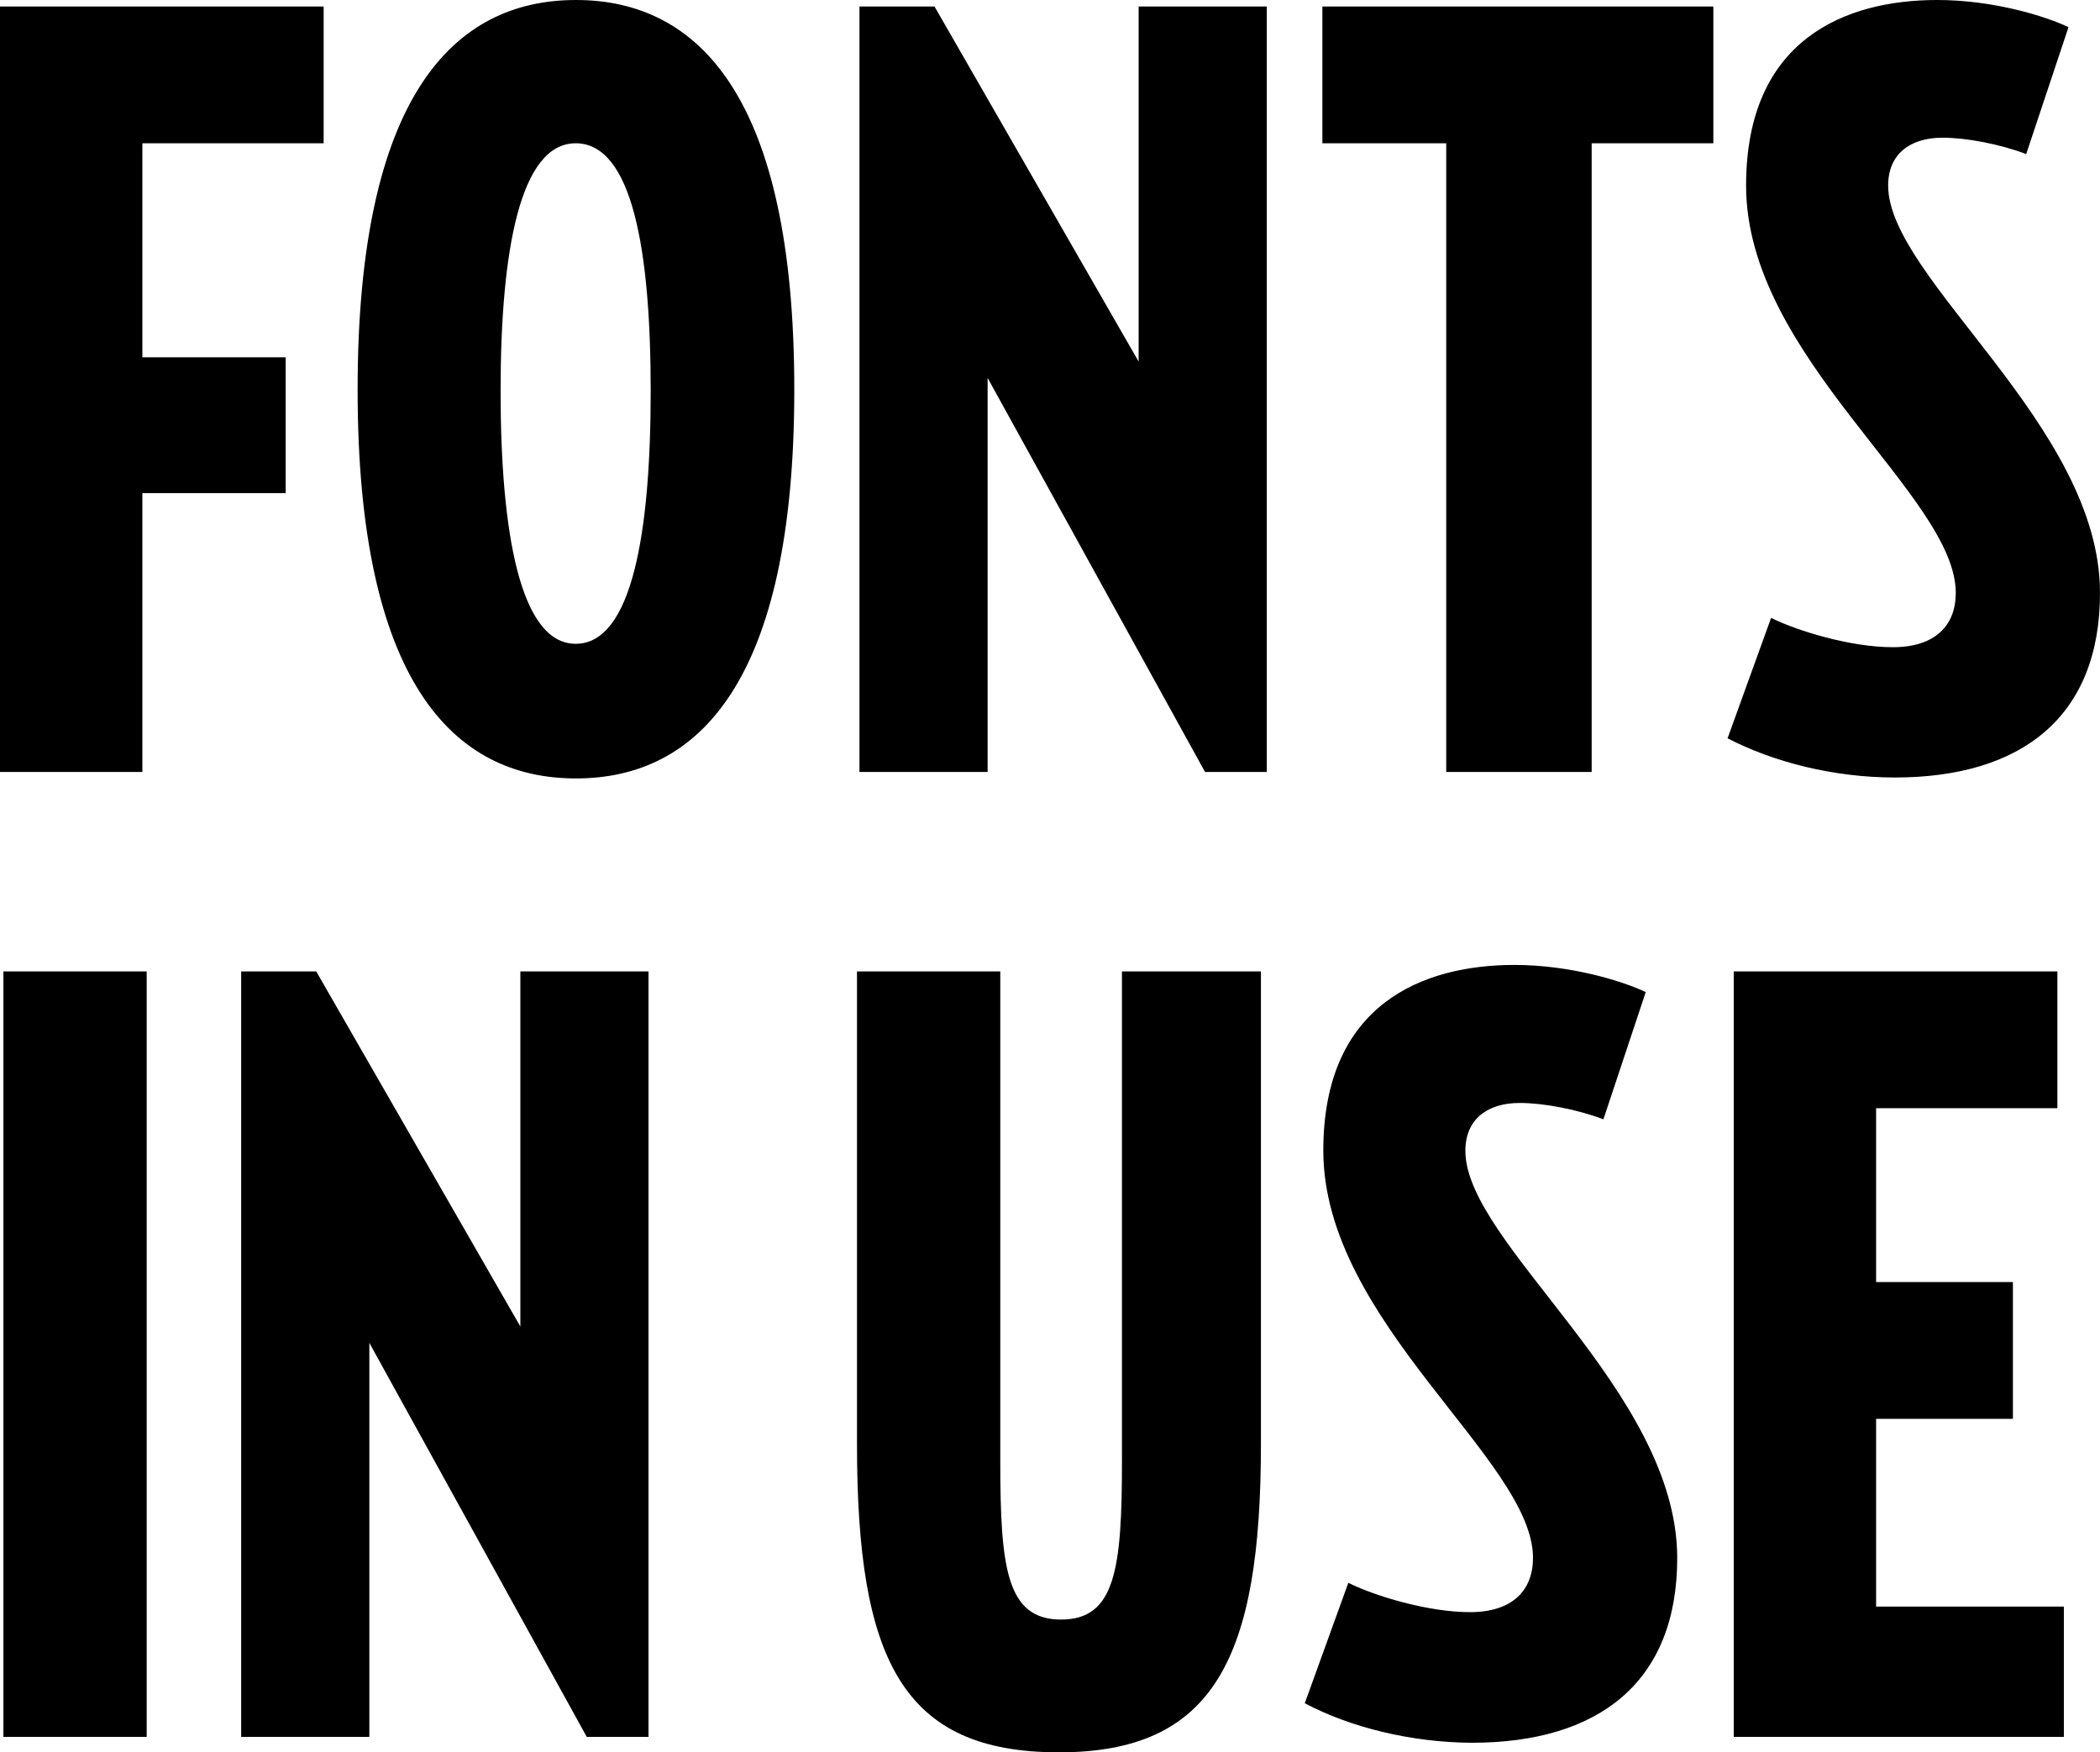
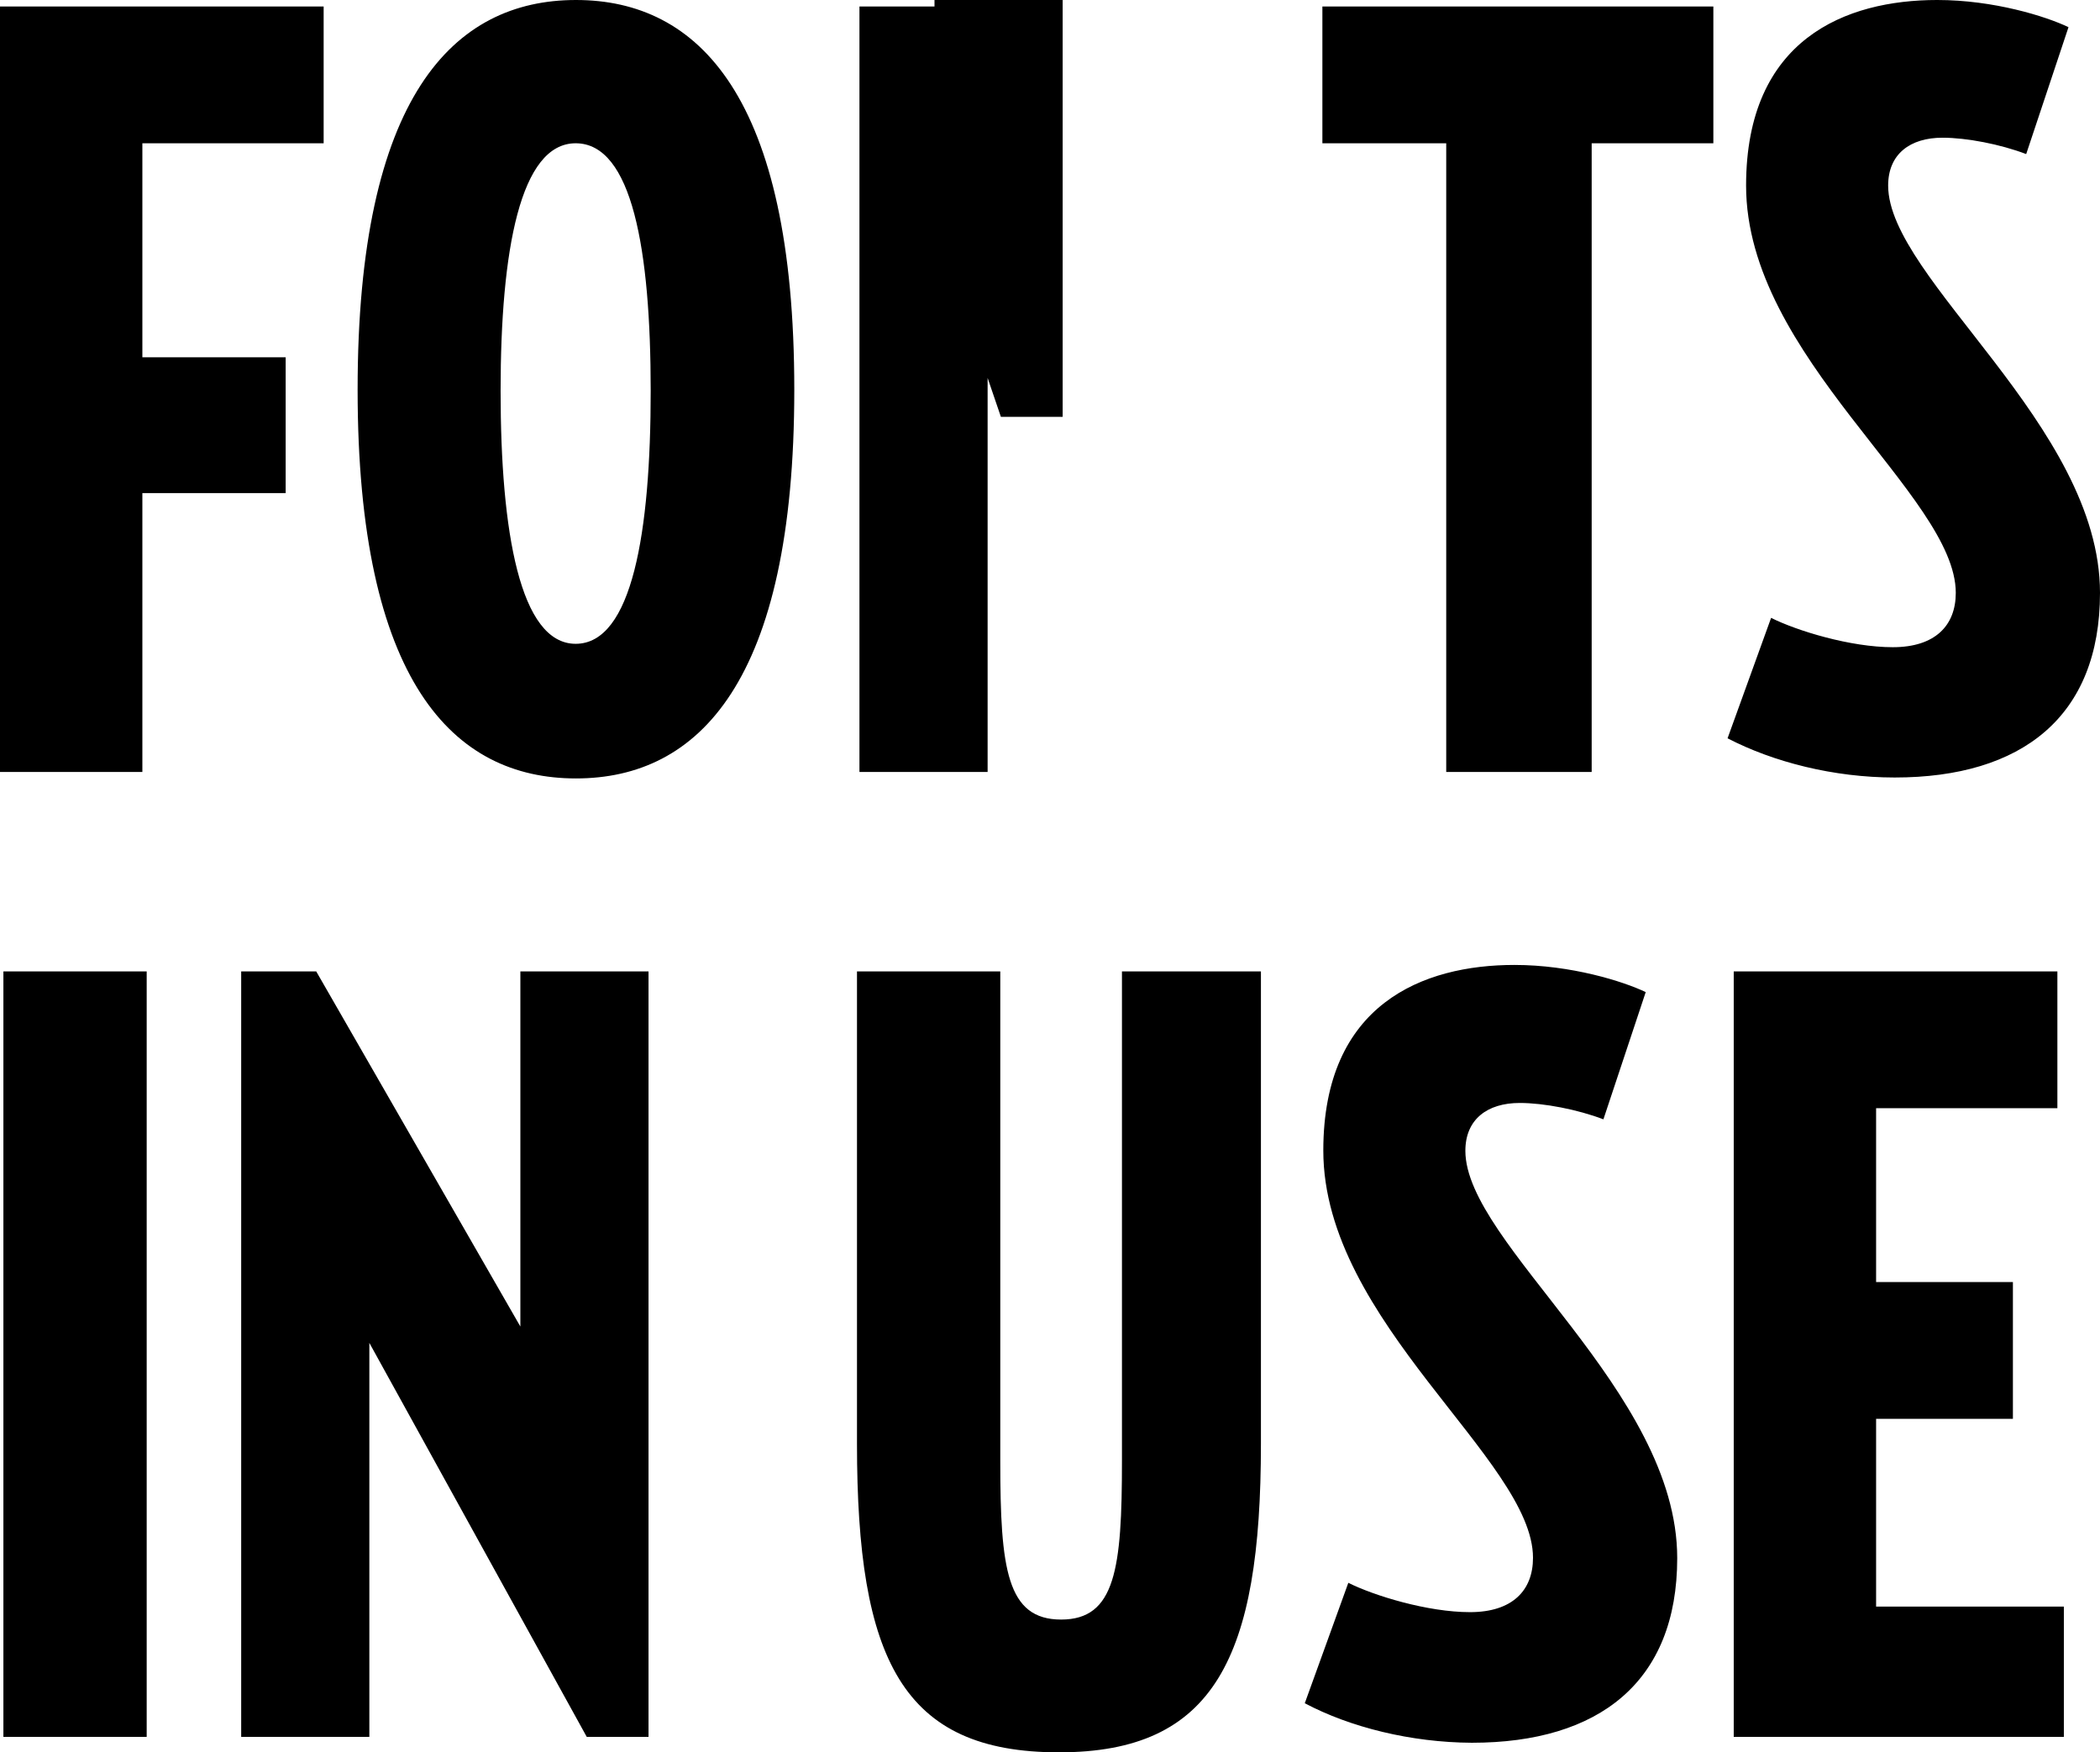
<svg xmlns="http://www.w3.org/2000/svg" enable-background="new 0 0 680 567.4" height="567.4" viewBox="0 0 680 567.4" width="680">
-   <path d="m0 2.1h104.8v44.3h-58.7v69.3h46.4v44h-46.4v90.3h-46.1zm115.8 124.1c0-94.9 31-126.2 70.7-126.2s70.7 31.3 70.7 126.2c0 94.6-31 125.9-70.7 125.9s-70.7-31.3-70.7-125.9zm94.9.4c0-45.7-6-80.2-24.3-80.2-17.9 0-24.3 34.5-24.3 80.2s6.3 81.9 24.3 81.9c18.3 0 24.3-36.2 24.3-81.9zm109.1-4.2v127.6h-41.5v-247.9h24.3l66.1 115v-115h41.5v247.9h-20zm108.4-76v-44.3h126.6v44.3h-39.4v203.6h-47.1v-203.6zm131.2 192.7 14.1-39c8.4 4.2 25.7 9.5 39.4 9.5s20.4-7 20.4-17.6c0-31.6-67.9-76.3-67.9-131.9 0-47.5 32.3-60.1 61.9-60.1 18.3 0 35.2 5.3 42.5 8.8l-13.7 41.1c-8.4-3.2-19.3-5.3-27.1-5.3-10.5 0-17.6 5.3-17.6 15.5 0 30.2 68.6 77.7 68.6 131.9 0 40.1-25.3 59.8-66.5 59.8-19.7 0-39.3-5-54.1-12.7zm-558.3 75.5h46.4v247.9h-46.4zm118.5 120.3v127.6h-41.5v-247.9h24.3l66.1 115v-115h41.5v247.9h-20zm157.9 32.7v-153h46.4v158.6c0 34.8 2.1 51.3 19.7 51.3s19.7-16.5 19.7-51.3v-158.6h45v153c0 69.3-15.1 99.9-65.4 99.9-50.7 0-65.4-29.9-65.4-99.9zm145 84 14.1-39c8.4 4.2 25.7 9.5 39.4 9.5s20.4-7 20.4-17.6c0-31.7-67.9-76.3-67.9-131.9 0-47.5 32.3-60.1 61.9-60.1 18.3 0 35.2 5.3 42.5 8.8l-13.7 41.2c-8.4-3.2-19.3-5.3-27.1-5.3-10.5 0-17.6 5.3-17.6 15.5 0 30.2 68.6 77.7 68.6 131.9 0 40.1-25.3 59.8-66.5 59.8-19.7-.1-39.4-5-54.1-12.8zm138.9-237h104.8v44.3h-58.7v56.3h44.3v44.3h-44.3v60.8h60.8v42.2h-106.9z" />
+   <path d="m0 2.1h104.8v44.3h-58.7v69.3h46.4v44h-46.4v90.3h-46.1zm115.8 124.1c0-94.9 31-126.2 70.7-126.2s70.7 31.3 70.7 126.2c0 94.6-31 125.9-70.7 125.9s-70.7-31.3-70.7-125.9zm94.9.4c0-45.7-6-80.2-24.3-80.2-17.9 0-24.3 34.5-24.3 80.2s6.3 81.9 24.3 81.9c18.3 0 24.3-36.2 24.3-81.9zm109.1-4.2v127.6h-41.5v-247.9h24.3v-115h41.5v247.9h-20zm108.4-76v-44.3h126.6v44.3h-39.4v203.6h-47.1v-203.6zm131.2 192.7 14.1-39c8.4 4.2 25.7 9.5 39.4 9.5s20.4-7 20.4-17.6c0-31.6-67.9-76.3-67.9-131.9 0-47.5 32.3-60.1 61.9-60.1 18.3 0 35.2 5.3 42.5 8.8l-13.7 41.1c-8.4-3.2-19.3-5.3-27.1-5.3-10.5 0-17.6 5.3-17.6 15.5 0 30.2 68.6 77.7 68.6 131.9 0 40.1-25.3 59.8-66.5 59.8-19.7 0-39.3-5-54.1-12.7zm-558.3 75.5h46.4v247.9h-46.4zm118.5 120.3v127.6h-41.5v-247.9h24.3l66.1 115v-115h41.5v247.9h-20zm157.9 32.7v-153h46.4v158.6c0 34.8 2.1 51.3 19.7 51.3s19.7-16.5 19.7-51.3v-158.6h45v153c0 69.3-15.1 99.9-65.4 99.9-50.7 0-65.4-29.9-65.4-99.9zm145 84 14.1-39c8.4 4.2 25.7 9.5 39.4 9.5s20.4-7 20.4-17.6c0-31.7-67.9-76.3-67.9-131.9 0-47.5 32.3-60.1 61.9-60.1 18.3 0 35.2 5.3 42.5 8.8l-13.7 41.2c-8.4-3.2-19.3-5.3-27.1-5.3-10.5 0-17.6 5.3-17.6 15.5 0 30.2 68.6 77.7 68.6 131.9 0 40.1-25.3 59.8-66.5 59.8-19.7-.1-39.4-5-54.1-12.8zm138.9-237h104.8v44.3h-58.7v56.3h44.3v44.3h-44.3v60.8h60.8v42.2h-106.9z" />
</svg>